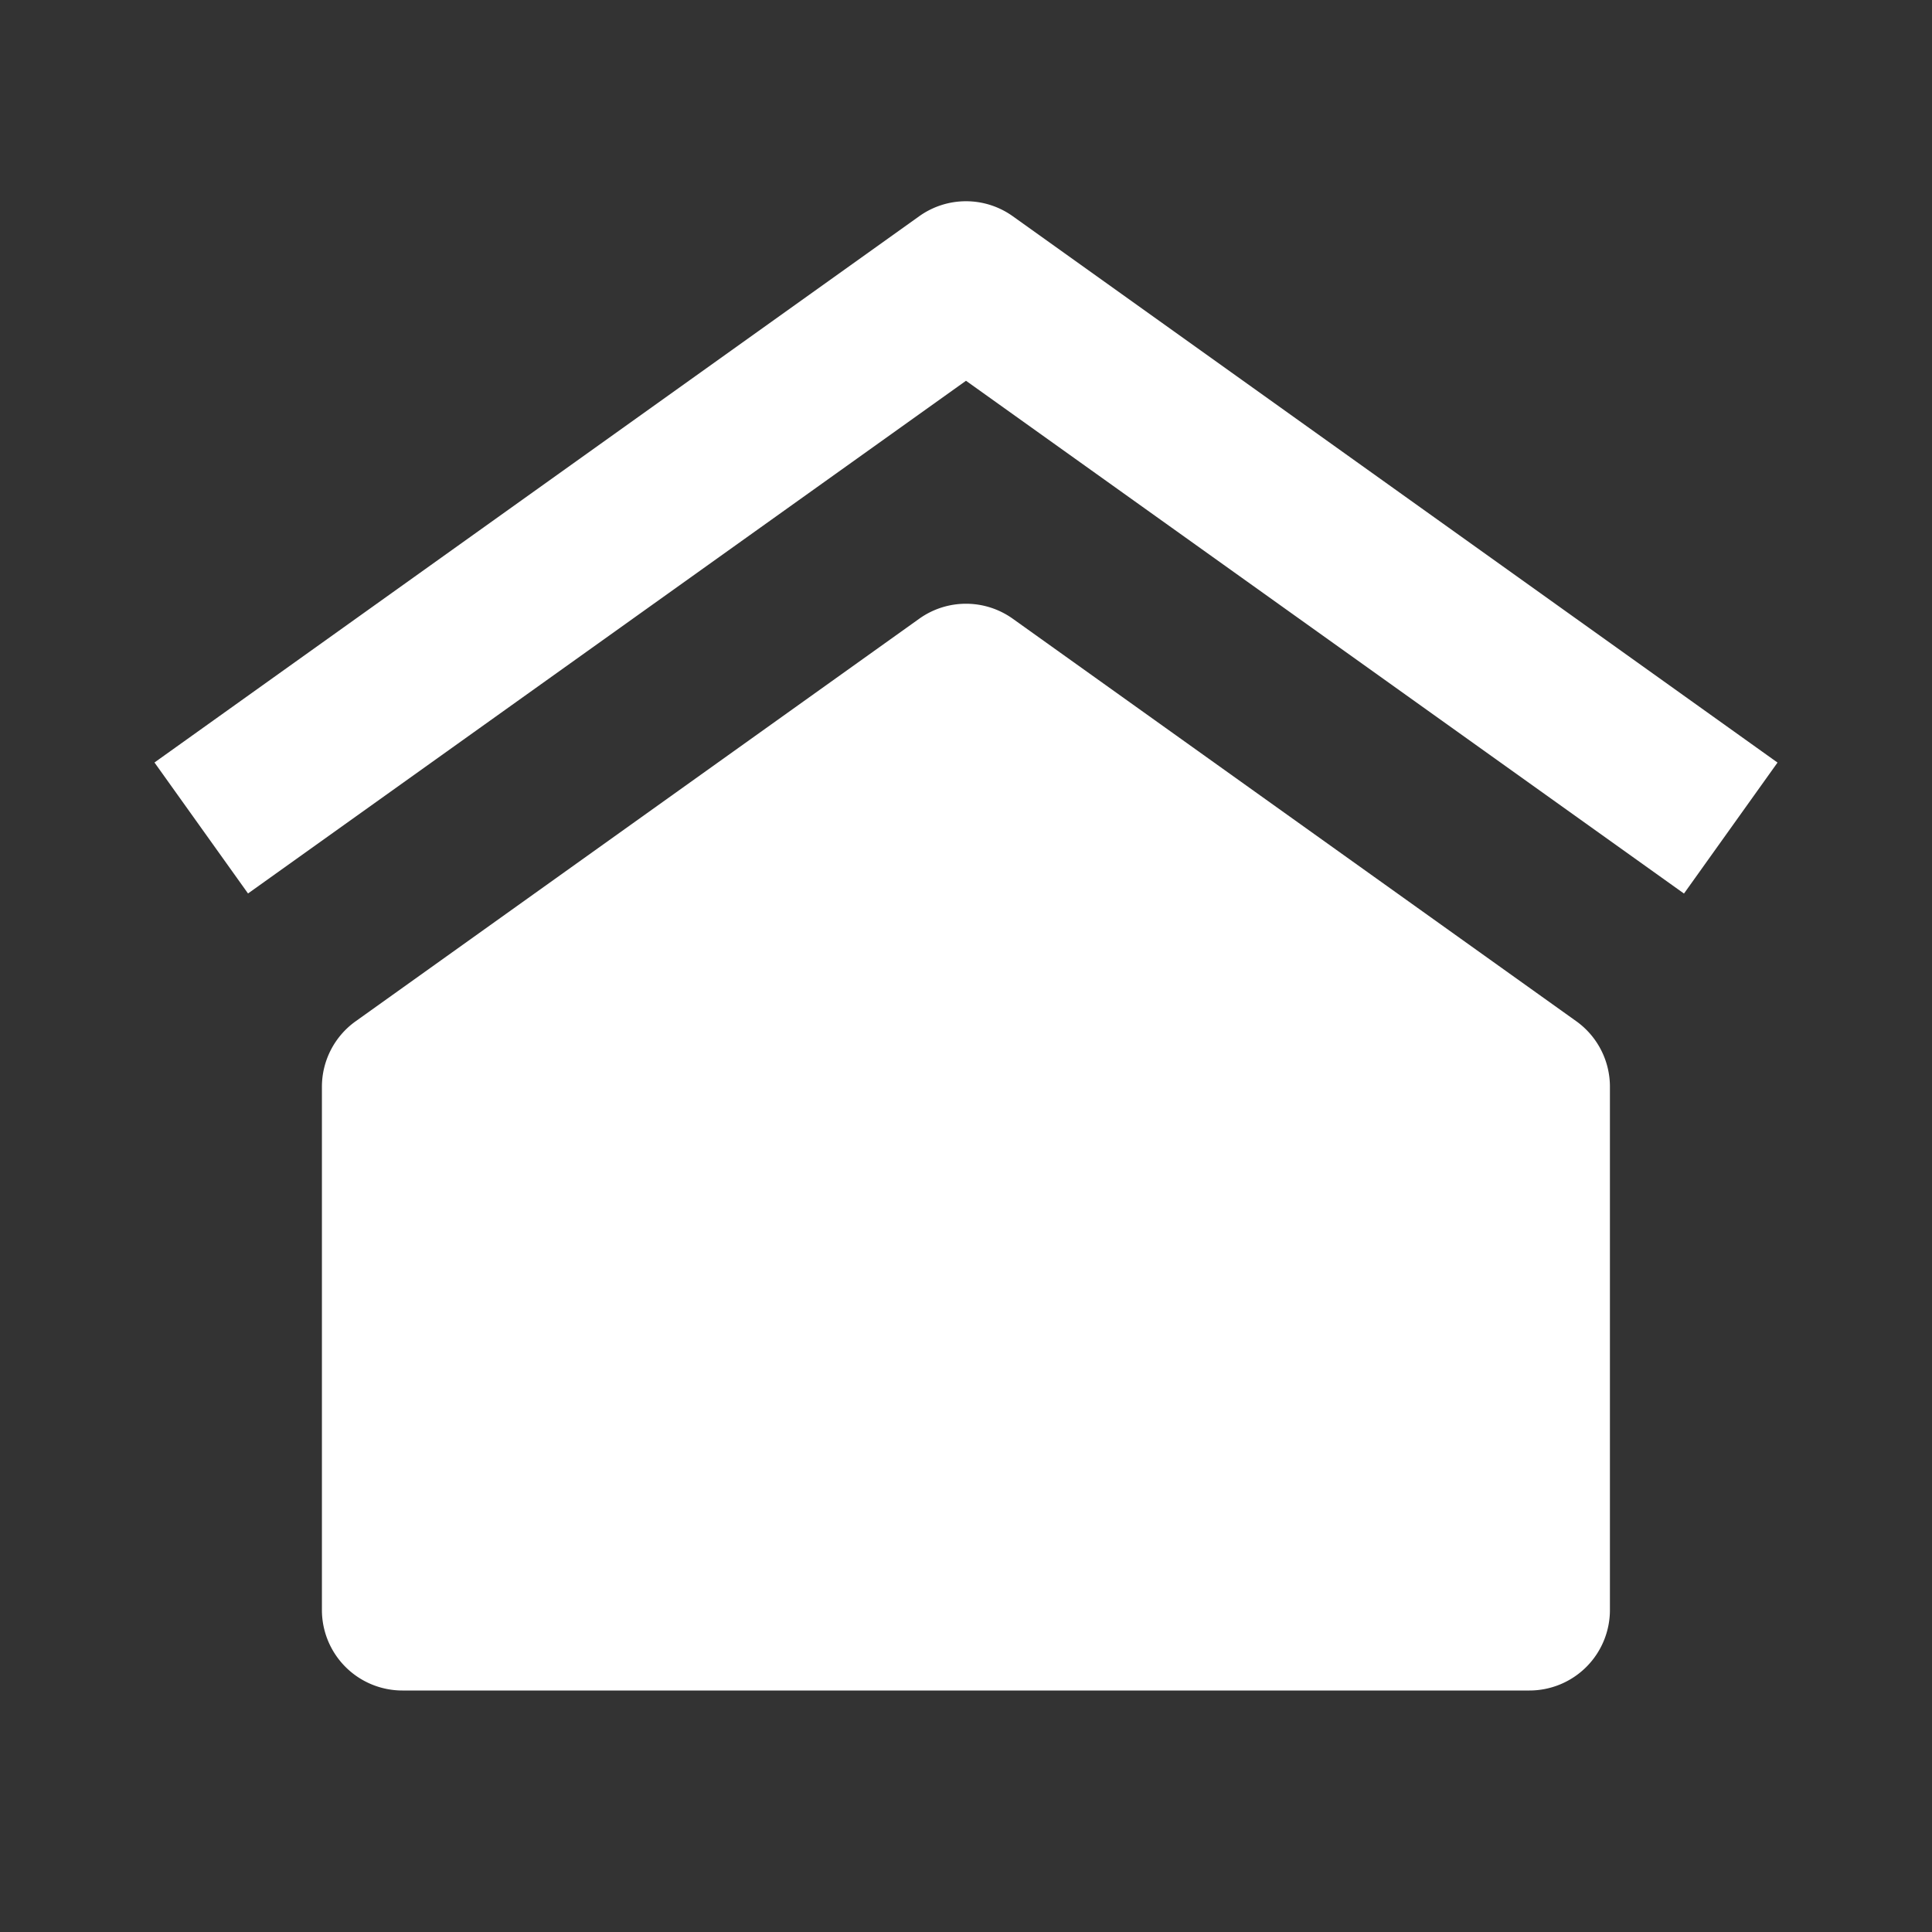
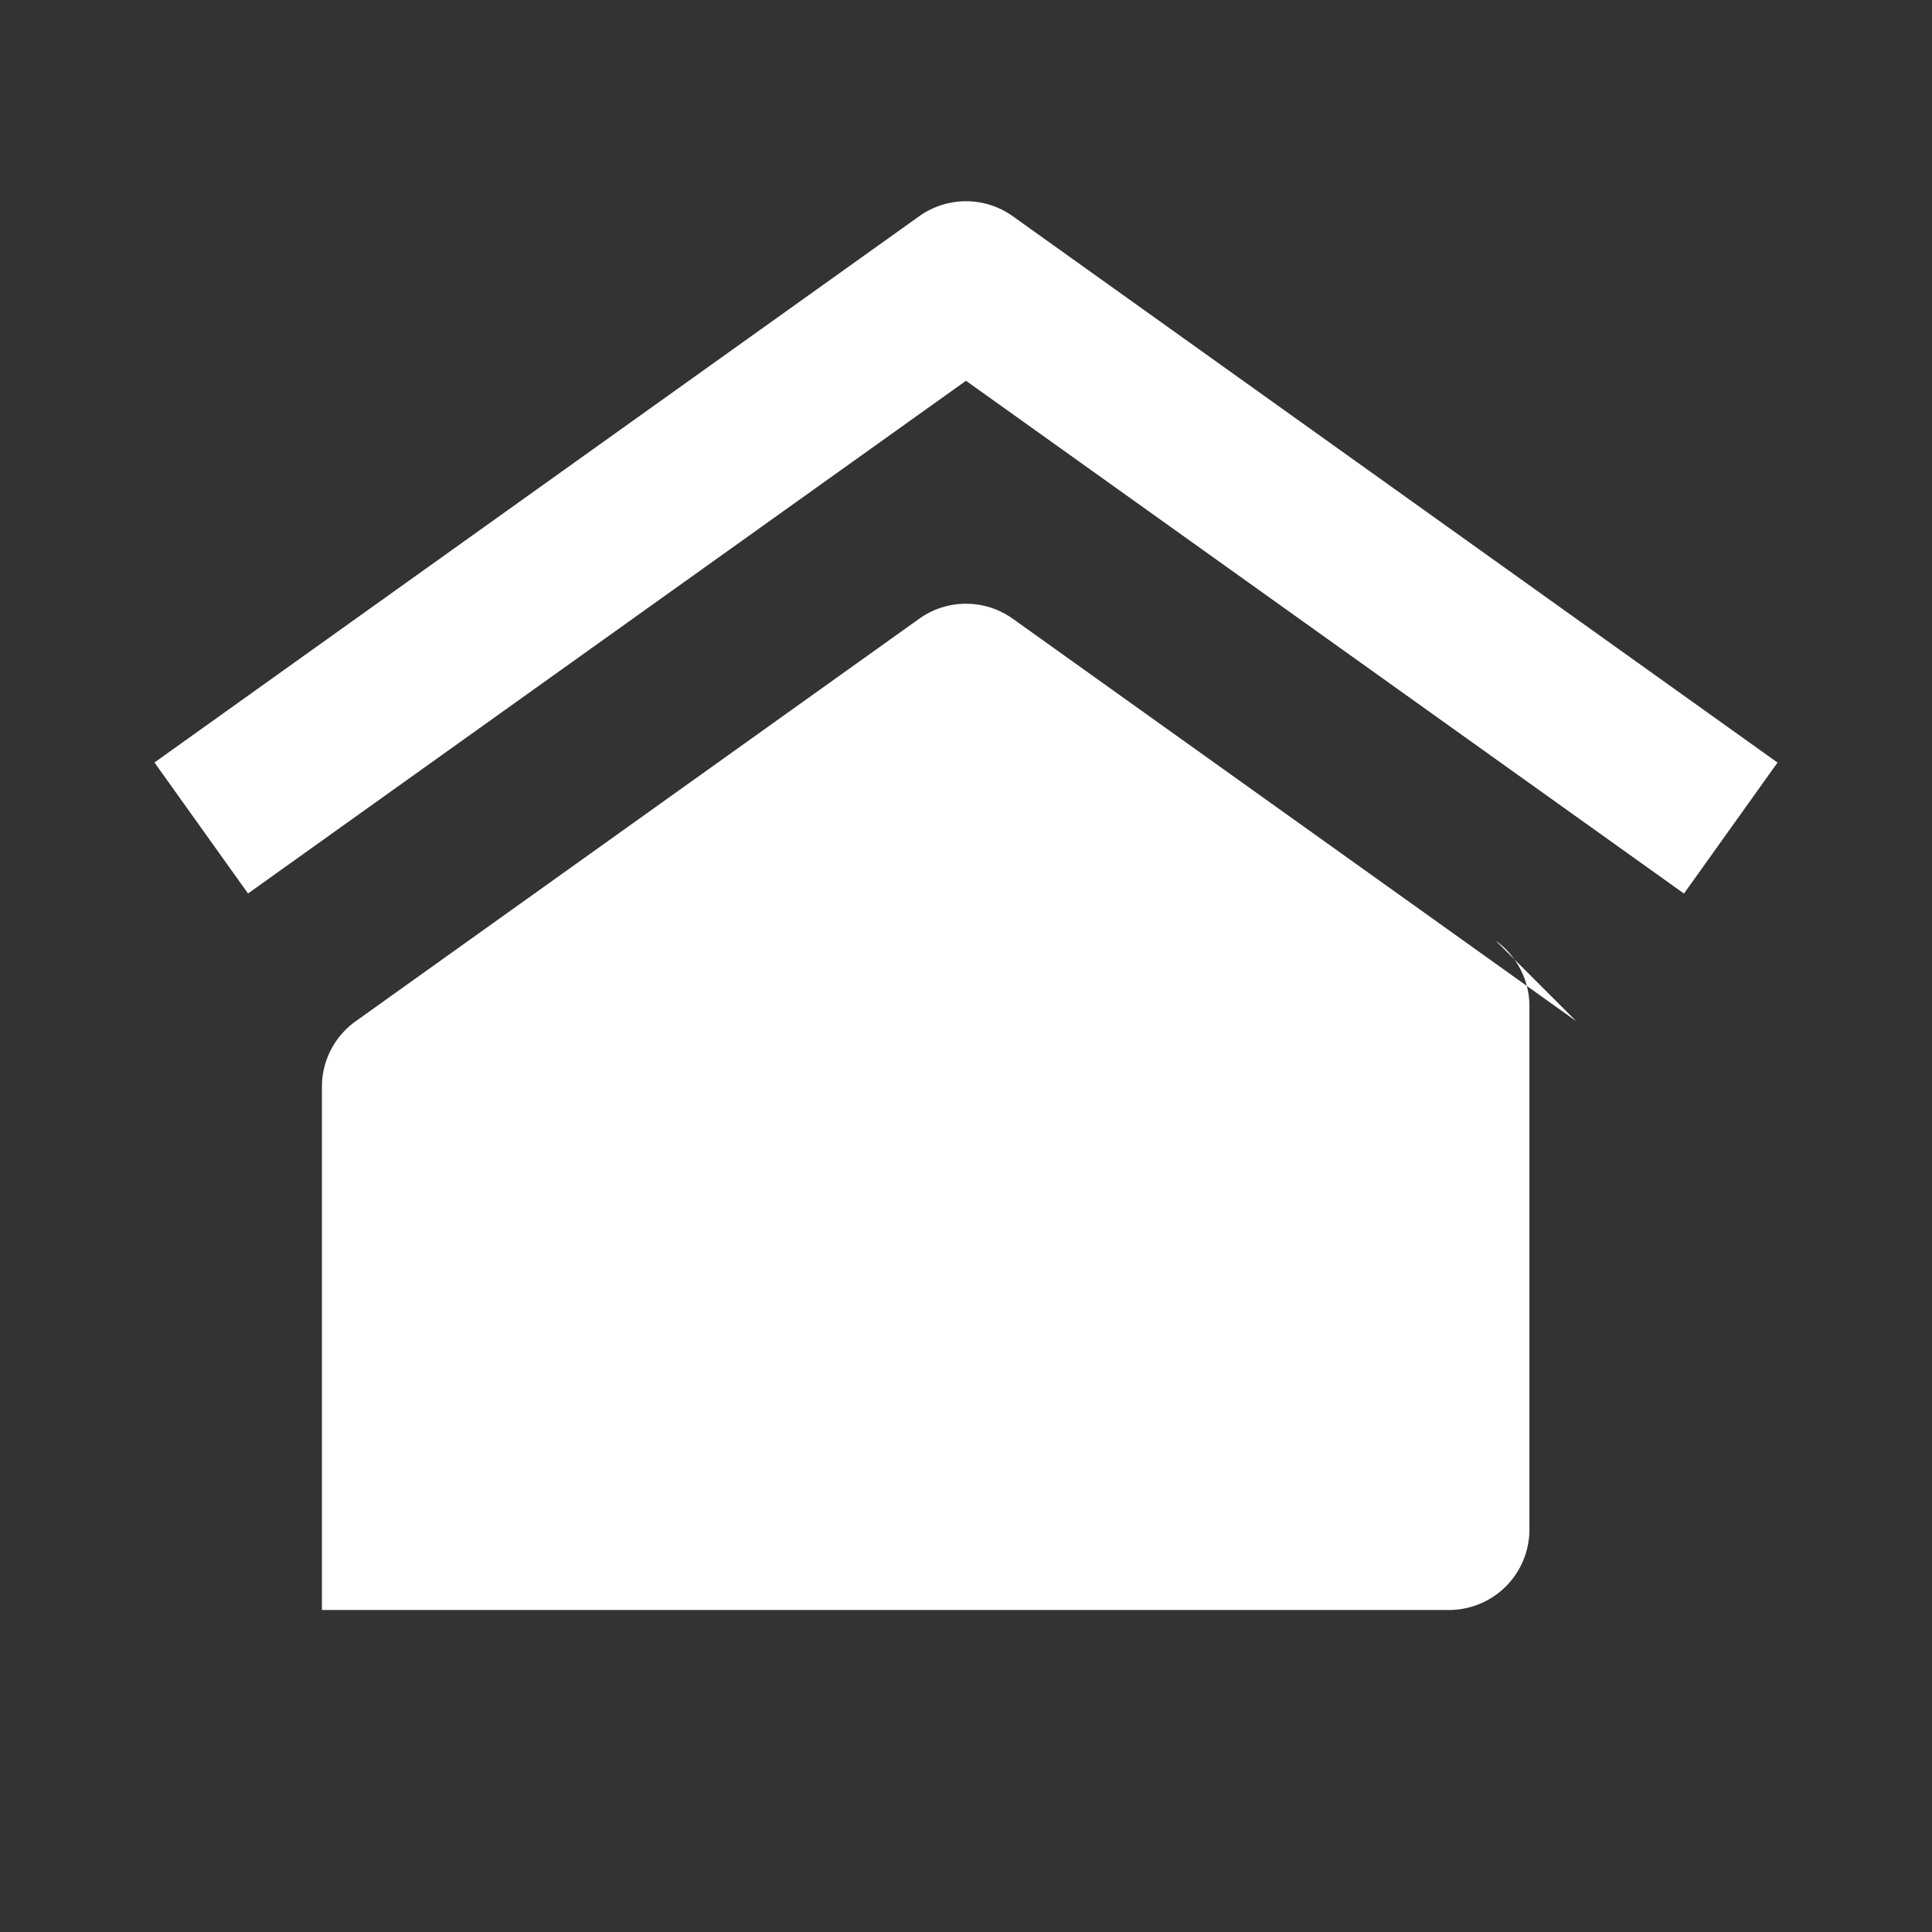
<svg xmlns="http://www.w3.org/2000/svg" viewBox="0,0,24,24" width="64" height="64" stroke-width="1" transform="rotate(0) matrix(1 0 0 1 0 0)">
  <rect x="0" y="0" width="24" height="24" fill="#333333" stroke="none" />
-   <path fill="rgb(255,255,255)" d="M12.581 2.686a1 1 0 0 0-1.162 0l-9.5 6.786l1.162 1.627L12 4.73l8.919 6.37l1.162-1.627zm7 10l-7-5a1 1 0 0 0-1.162 0l-7 5a1 1 0 0 0-.42.814V20a1 1 0 0 0 1 1h14a1 1 0 0 0 1-1v-6.5a1 1 0 0 0-.418-.814" />
+   <path fill="rgb(255,255,255)" d="M12.581 2.686a1 1 0 0 0-1.162 0l-9.5 6.786l1.162 1.627L12 4.73l8.919 6.37l1.162-1.627zm7 10l-7-5a1 1 0 0 0-1.162 0l-7 5a1 1 0 0 0-.42.814V20h14a1 1 0 0 0 1-1v-6.5a1 1 0 0 0-.418-.814" />
</svg>